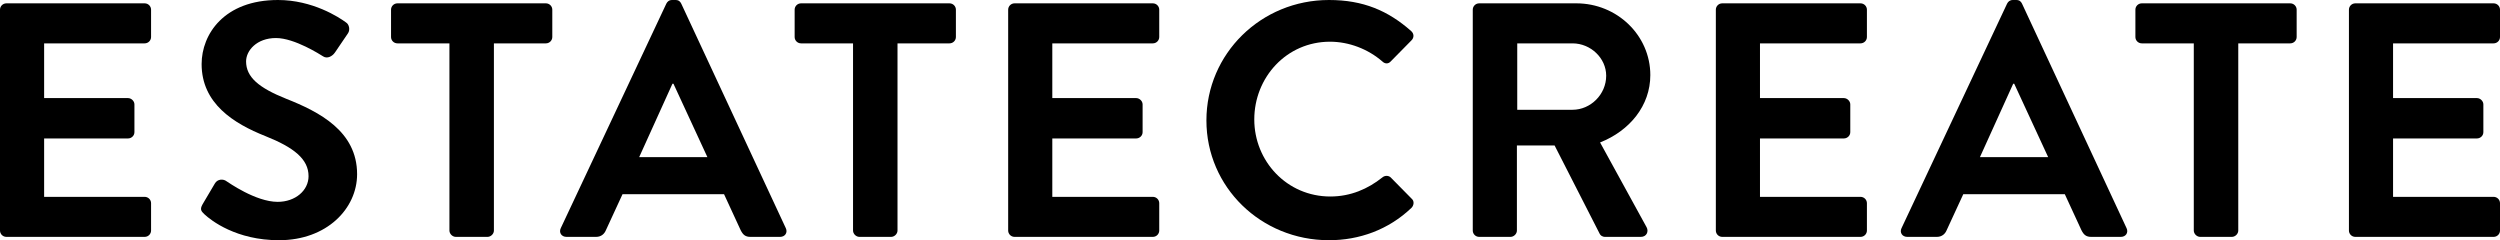
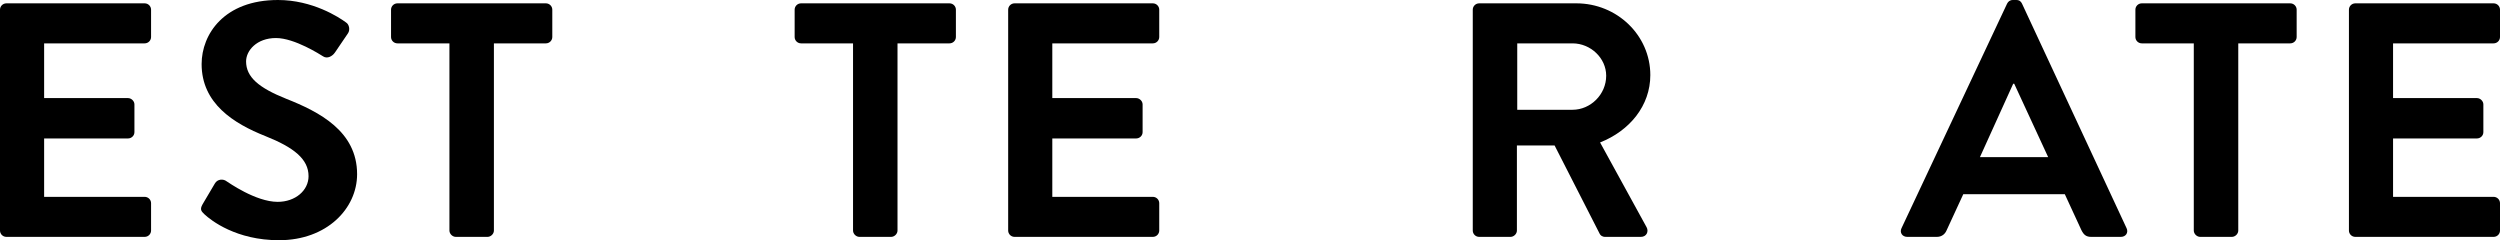
<svg xmlns="http://www.w3.org/2000/svg" width="281" height="27" viewBox="0 0 281 27" fill="none">
  <path d="M-0 25.913C-0 26.288 0.305 26.625 0.725 26.625H16.255C16.675 26.625 16.98 26.288 16.98 25.913V22.837C16.98 22.462 16.675 22.125 16.255 22.125H4.96V15.562H14.385C14.767 15.562 15.11 15.262 15.11 14.85V11.738C15.11 11.363 14.767 11.025 14.385 11.025H4.96V4.875H16.255C16.675 4.875 16.98 4.537 16.98 4.162V1.087C16.98 0.713 16.675 0.375 16.255 0.375H0.725C0.305 0.375 -0 0.713 -0 1.087V25.913Z" fill="black" />
  <path d="M22.967 24.075C23.73 24.788 26.554 27 31.361 27C36.742 27 40.138 23.438 40.138 19.575C40.138 14.738 35.864 12.562 32.163 11.1C29.072 9.863 27.66 8.662 27.66 6.9C27.66 5.7 28.843 4.275 31.018 4.275C33.117 4.275 36.017 6.15 36.322 6.338C36.78 6.638 37.352 6.338 37.657 5.888L39.108 3.75C39.375 3.375 39.26 2.737 38.879 2.513C38.115 1.95 35.139 0 31.247 0C25.18 0 22.662 3.862 22.662 7.2C22.662 11.625 26.248 13.875 29.835 15.3C33.04 16.575 34.681 17.887 34.681 19.8C34.681 21.413 33.193 22.688 31.209 22.688C28.729 22.688 25.638 20.475 25.447 20.363C25.104 20.1 24.455 20.1 24.15 20.625L22.776 22.95C22.433 23.55 22.623 23.738 22.967 24.075Z" fill="black" />
  <path d="M50.516 25.913C50.516 26.288 50.86 26.625 51.241 26.625H54.79C55.172 26.625 55.515 26.288 55.515 25.913V4.875H61.353C61.773 4.875 62.078 4.537 62.078 4.162V1.087C62.078 0.713 61.773 0.375 61.353 0.375H44.678C44.258 0.375 43.953 0.713 43.953 1.087V4.162C43.953 4.537 44.258 4.875 44.678 4.875H50.516V25.913Z" fill="black" />
-   <path d="M63.677 26.625H66.996C67.607 26.625 67.95 26.25 68.103 25.875L69.973 21.825H81.382L83.252 25.875C83.519 26.4 83.786 26.625 84.358 26.625H87.678C88.25 26.625 88.556 26.137 88.327 25.65L76.574 0.412C76.46 0.188 76.307 0 75.925 0H75.544C75.2 0 75.01 0.188 74.895 0.412L63.028 25.65C62.799 26.137 63.104 26.625 63.677 26.625ZM71.843 17.663L75.582 9.412H75.697L79.512 17.663H71.843Z" fill="black" />
  <path d="M95.881 25.913C95.881 26.288 96.225 26.625 96.606 26.625H100.155C100.536 26.625 100.88 26.288 100.88 25.913V4.875H106.718C107.138 4.875 107.443 4.537 107.443 4.162V1.087C107.443 0.713 107.138 0.375 106.718 0.375H90.043C89.623 0.375 89.318 0.713 89.318 1.087V4.162C89.318 4.537 89.623 4.875 90.043 4.875H95.881V25.913Z" fill="black" />
  <path d="M113.318 25.913C113.318 26.288 113.624 26.625 114.043 26.625H129.574C129.993 26.625 130.299 26.288 130.299 25.913V22.837C130.299 22.462 129.993 22.125 129.574 22.125H118.279V15.562H127.704C128.085 15.562 128.429 15.262 128.429 14.85V11.738C128.429 11.363 128.085 11.025 127.704 11.025H118.279V4.875H129.574C129.993 4.875 130.299 4.537 130.299 4.162V1.087C130.299 0.713 129.993 0.375 129.574 0.375H114.043C113.624 0.375 113.318 0.713 113.318 1.087V25.913Z" fill="black" />
-   <path d="M135.601 13.537C135.601 21.038 141.744 27 149.376 27C152.772 27 156.054 25.837 158.648 23.363C158.916 23.1 158.992 22.613 158.687 22.35L156.321 19.95C156.092 19.725 155.672 19.688 155.367 19.95C153.764 21.225 151.818 22.087 149.529 22.087C144.644 22.087 140.981 18.113 140.981 13.425C140.981 8.7 144.606 4.688 149.491 4.688C151.627 4.688 153.764 5.513 155.367 6.9C155.672 7.2 156.054 7.2 156.321 6.9L158.648 4.537C158.954 4.237 158.954 3.788 158.61 3.487C156.016 1.2 153.23 0 149.376 0C141.744 0 135.601 6.037 135.601 13.537Z" fill="black" />
  <path d="M165.539 25.913C165.539 26.288 165.845 26.625 166.264 26.625H169.775C170.157 26.625 170.5 26.288 170.5 25.913V16.35H174.736L179.811 26.288C179.887 26.438 180.078 26.625 180.421 26.625H184.428C185.076 26.625 185.343 26.025 185.076 25.538L179.849 16.012C183.168 14.7 185.496 11.887 185.496 8.438C185.496 3.975 181.757 0.375 177.178 0.375H166.264C165.845 0.375 165.539 0.713 165.539 1.087V25.913ZM170.538 12.338V4.875H176.758C178.78 4.875 180.536 6.525 180.536 8.512C180.536 10.613 178.78 12.338 176.758 12.338H170.538Z" fill="black" />
-   <path d="M192.861 25.913C192.861 26.288 193.166 26.625 193.586 26.625H209.116C209.536 26.625 209.841 26.288 209.841 25.913V22.837C209.841 22.462 209.536 22.125 209.116 22.125H197.822V15.562H207.247C207.628 15.562 207.972 15.262 207.972 14.85V11.738C207.972 11.363 207.628 11.025 207.247 11.025H197.822V4.875H209.116C209.536 4.875 209.841 4.537 209.841 4.162V1.087C209.841 0.713 209.536 0.375 209.116 0.375H193.586C193.166 0.375 192.861 0.713 192.861 1.087V25.913Z" fill="black" />
  <path d="M214.378 26.625H217.698C218.308 26.625 218.652 26.25 218.804 25.875L220.674 21.825H232.083L233.953 25.875C234.22 26.4 234.487 26.625 235.06 26.625H238.379C238.952 26.625 239.257 26.137 239.028 25.65L227.275 0.412C227.161 0.188 227.008 0 226.627 0H226.245C225.902 0 225.711 0.188 225.596 0.412L213.729 25.65C213.5 26.137 213.806 26.625 214.378 26.625ZM222.544 17.663L226.283 9.412H226.398L230.214 17.663H222.544Z" fill="black" />
  <path d="M246.582 25.913C246.582 26.288 246.926 26.625 247.307 26.625H250.856C251.238 26.625 251.581 26.288 251.581 25.913V4.875H257.419C257.839 4.875 258.144 4.537 258.144 4.162V1.087C258.144 0.713 257.839 0.375 257.419 0.375H240.744C240.324 0.375 240.019 0.713 240.019 1.087V4.162C240.019 4.537 240.324 4.875 240.744 4.875H246.582V25.913Z" fill="black" />
  <path d="M264.02 25.913C264.02 26.288 264.325 26.625 264.745 26.625H280.275C280.695 26.625 281 26.288 281 25.913V22.837C281 22.462 280.695 22.125 280.275 22.125H268.98V15.562H278.405C278.787 15.562 279.13 15.262 279.13 14.85V11.738C279.13 11.363 278.787 11.025 278.405 11.025H268.98V4.875H280.275C280.695 4.875 281 4.537 281 4.162V1.087C281 0.713 280.695 0.375 280.275 0.375H264.745C264.325 0.375 264.02 0.713 264.02 1.087V25.913Z" fill="black" />
</svg>